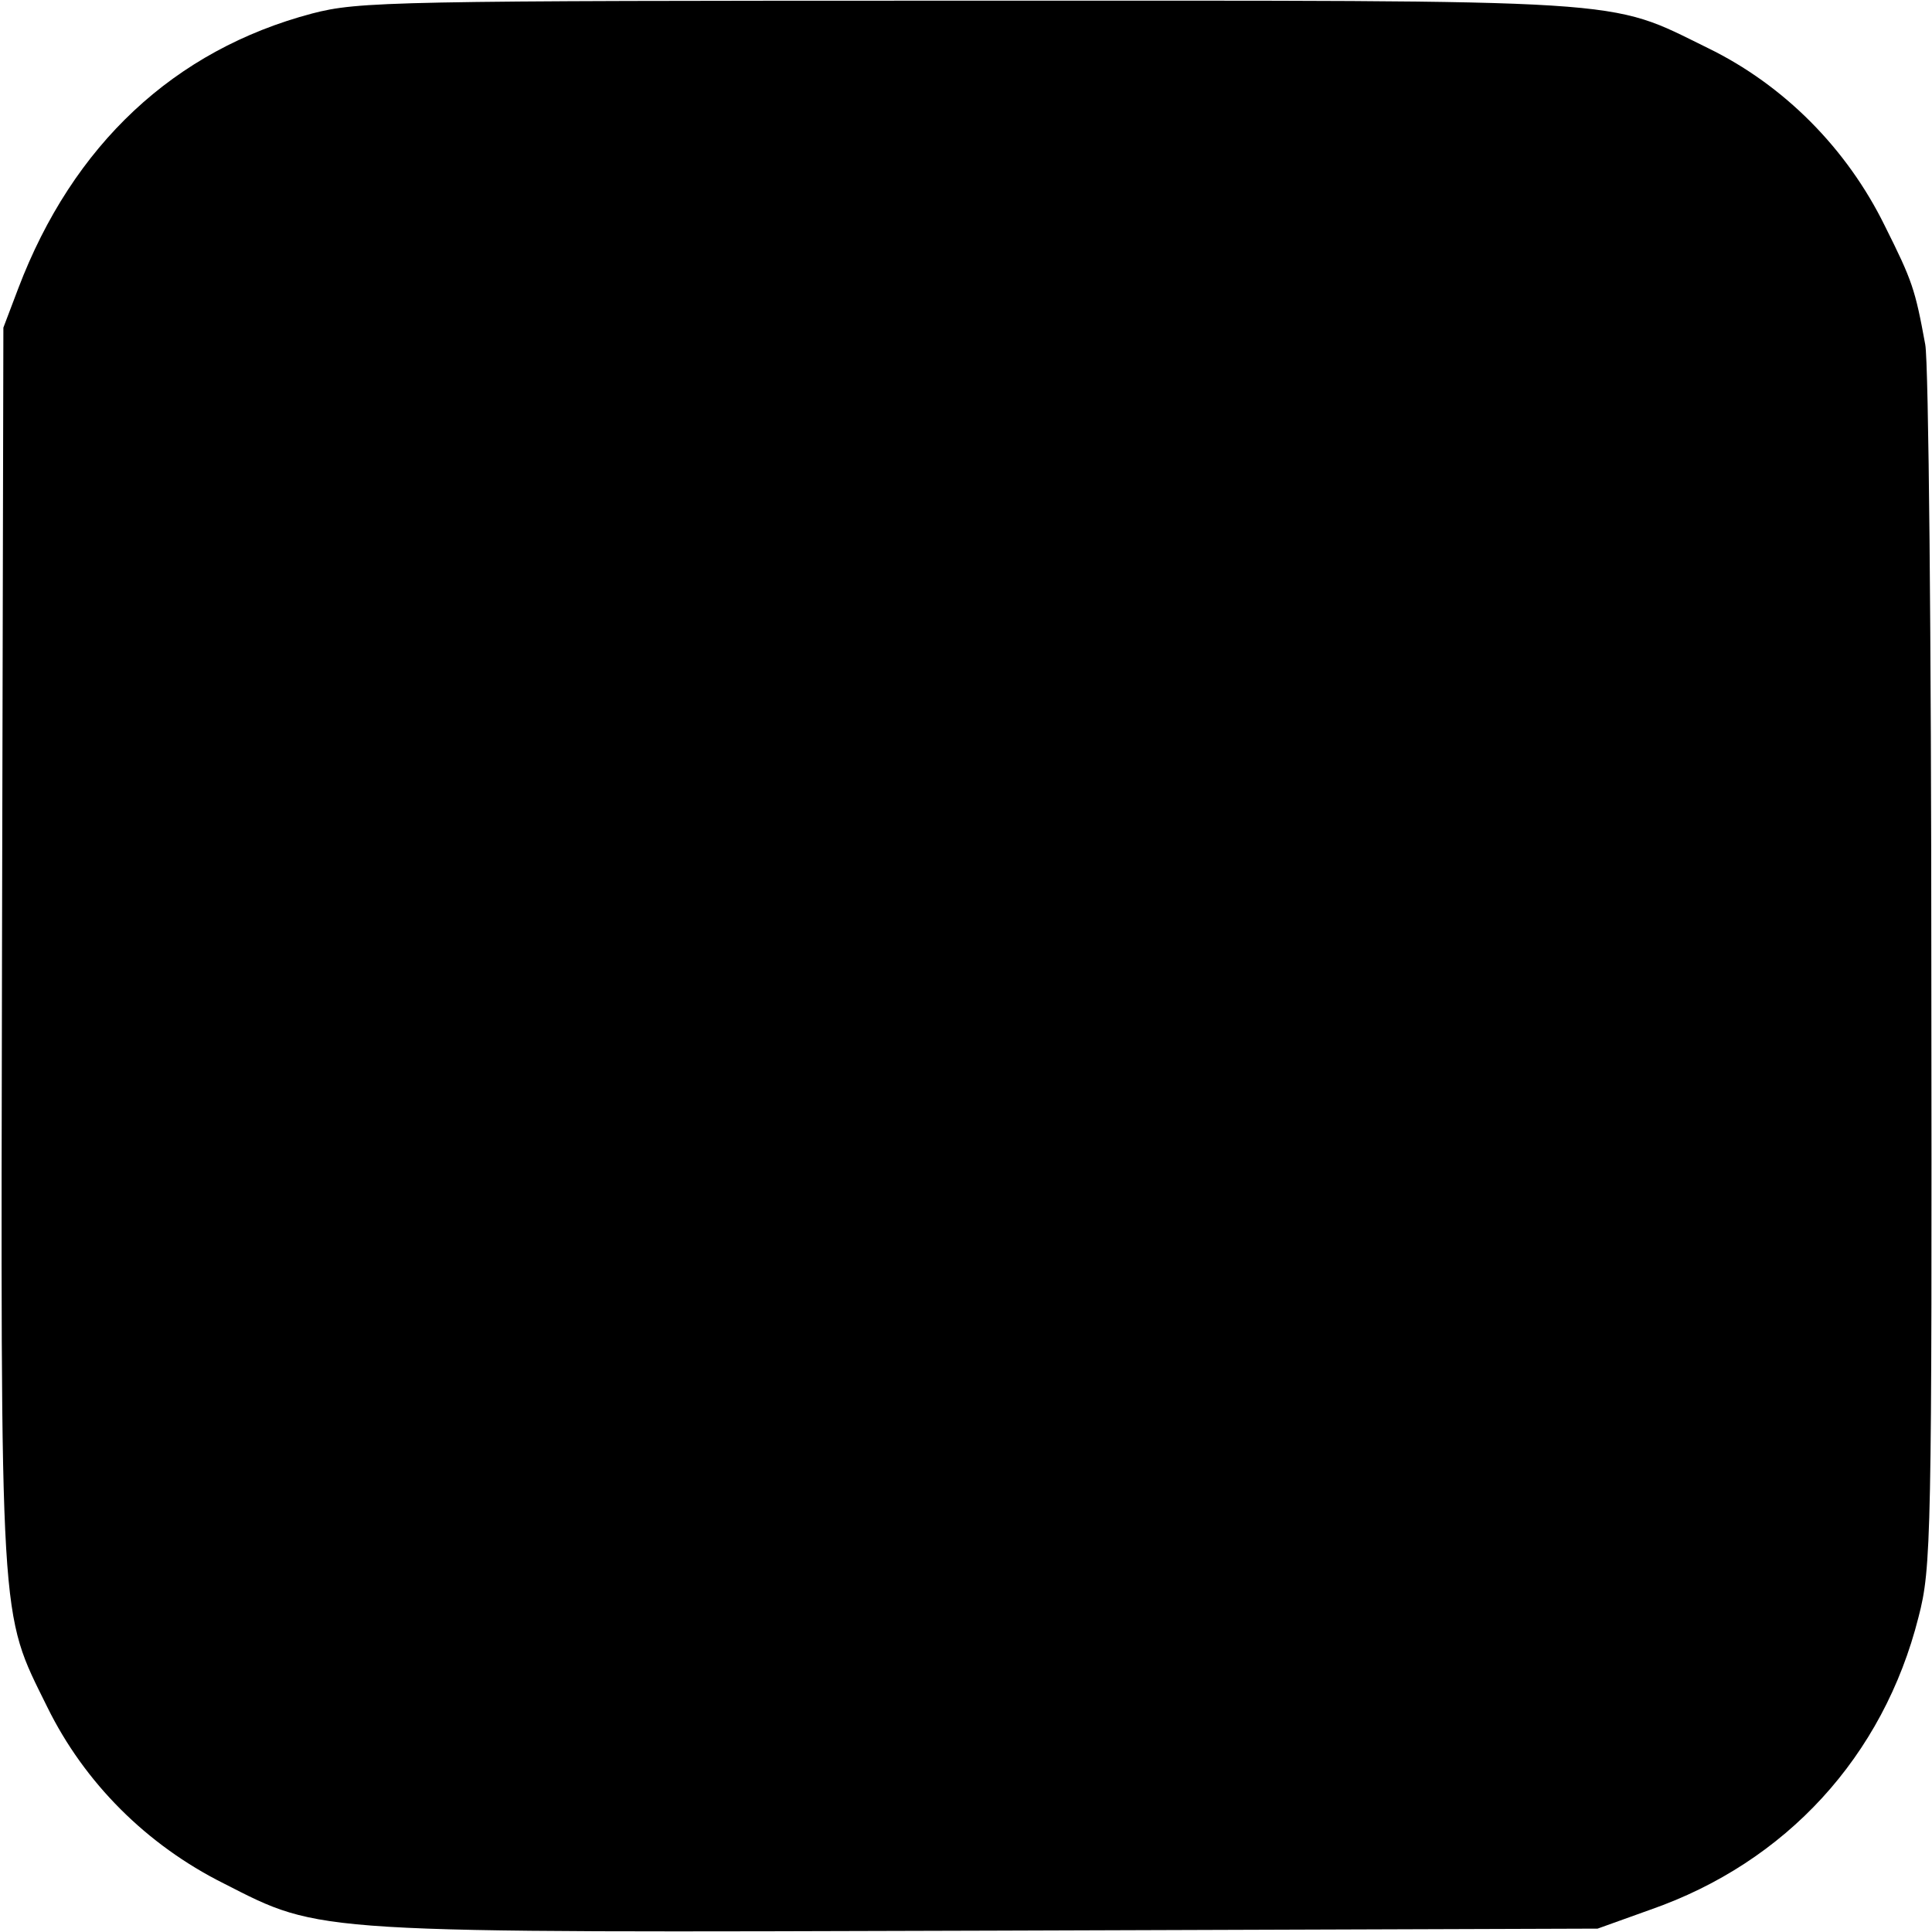
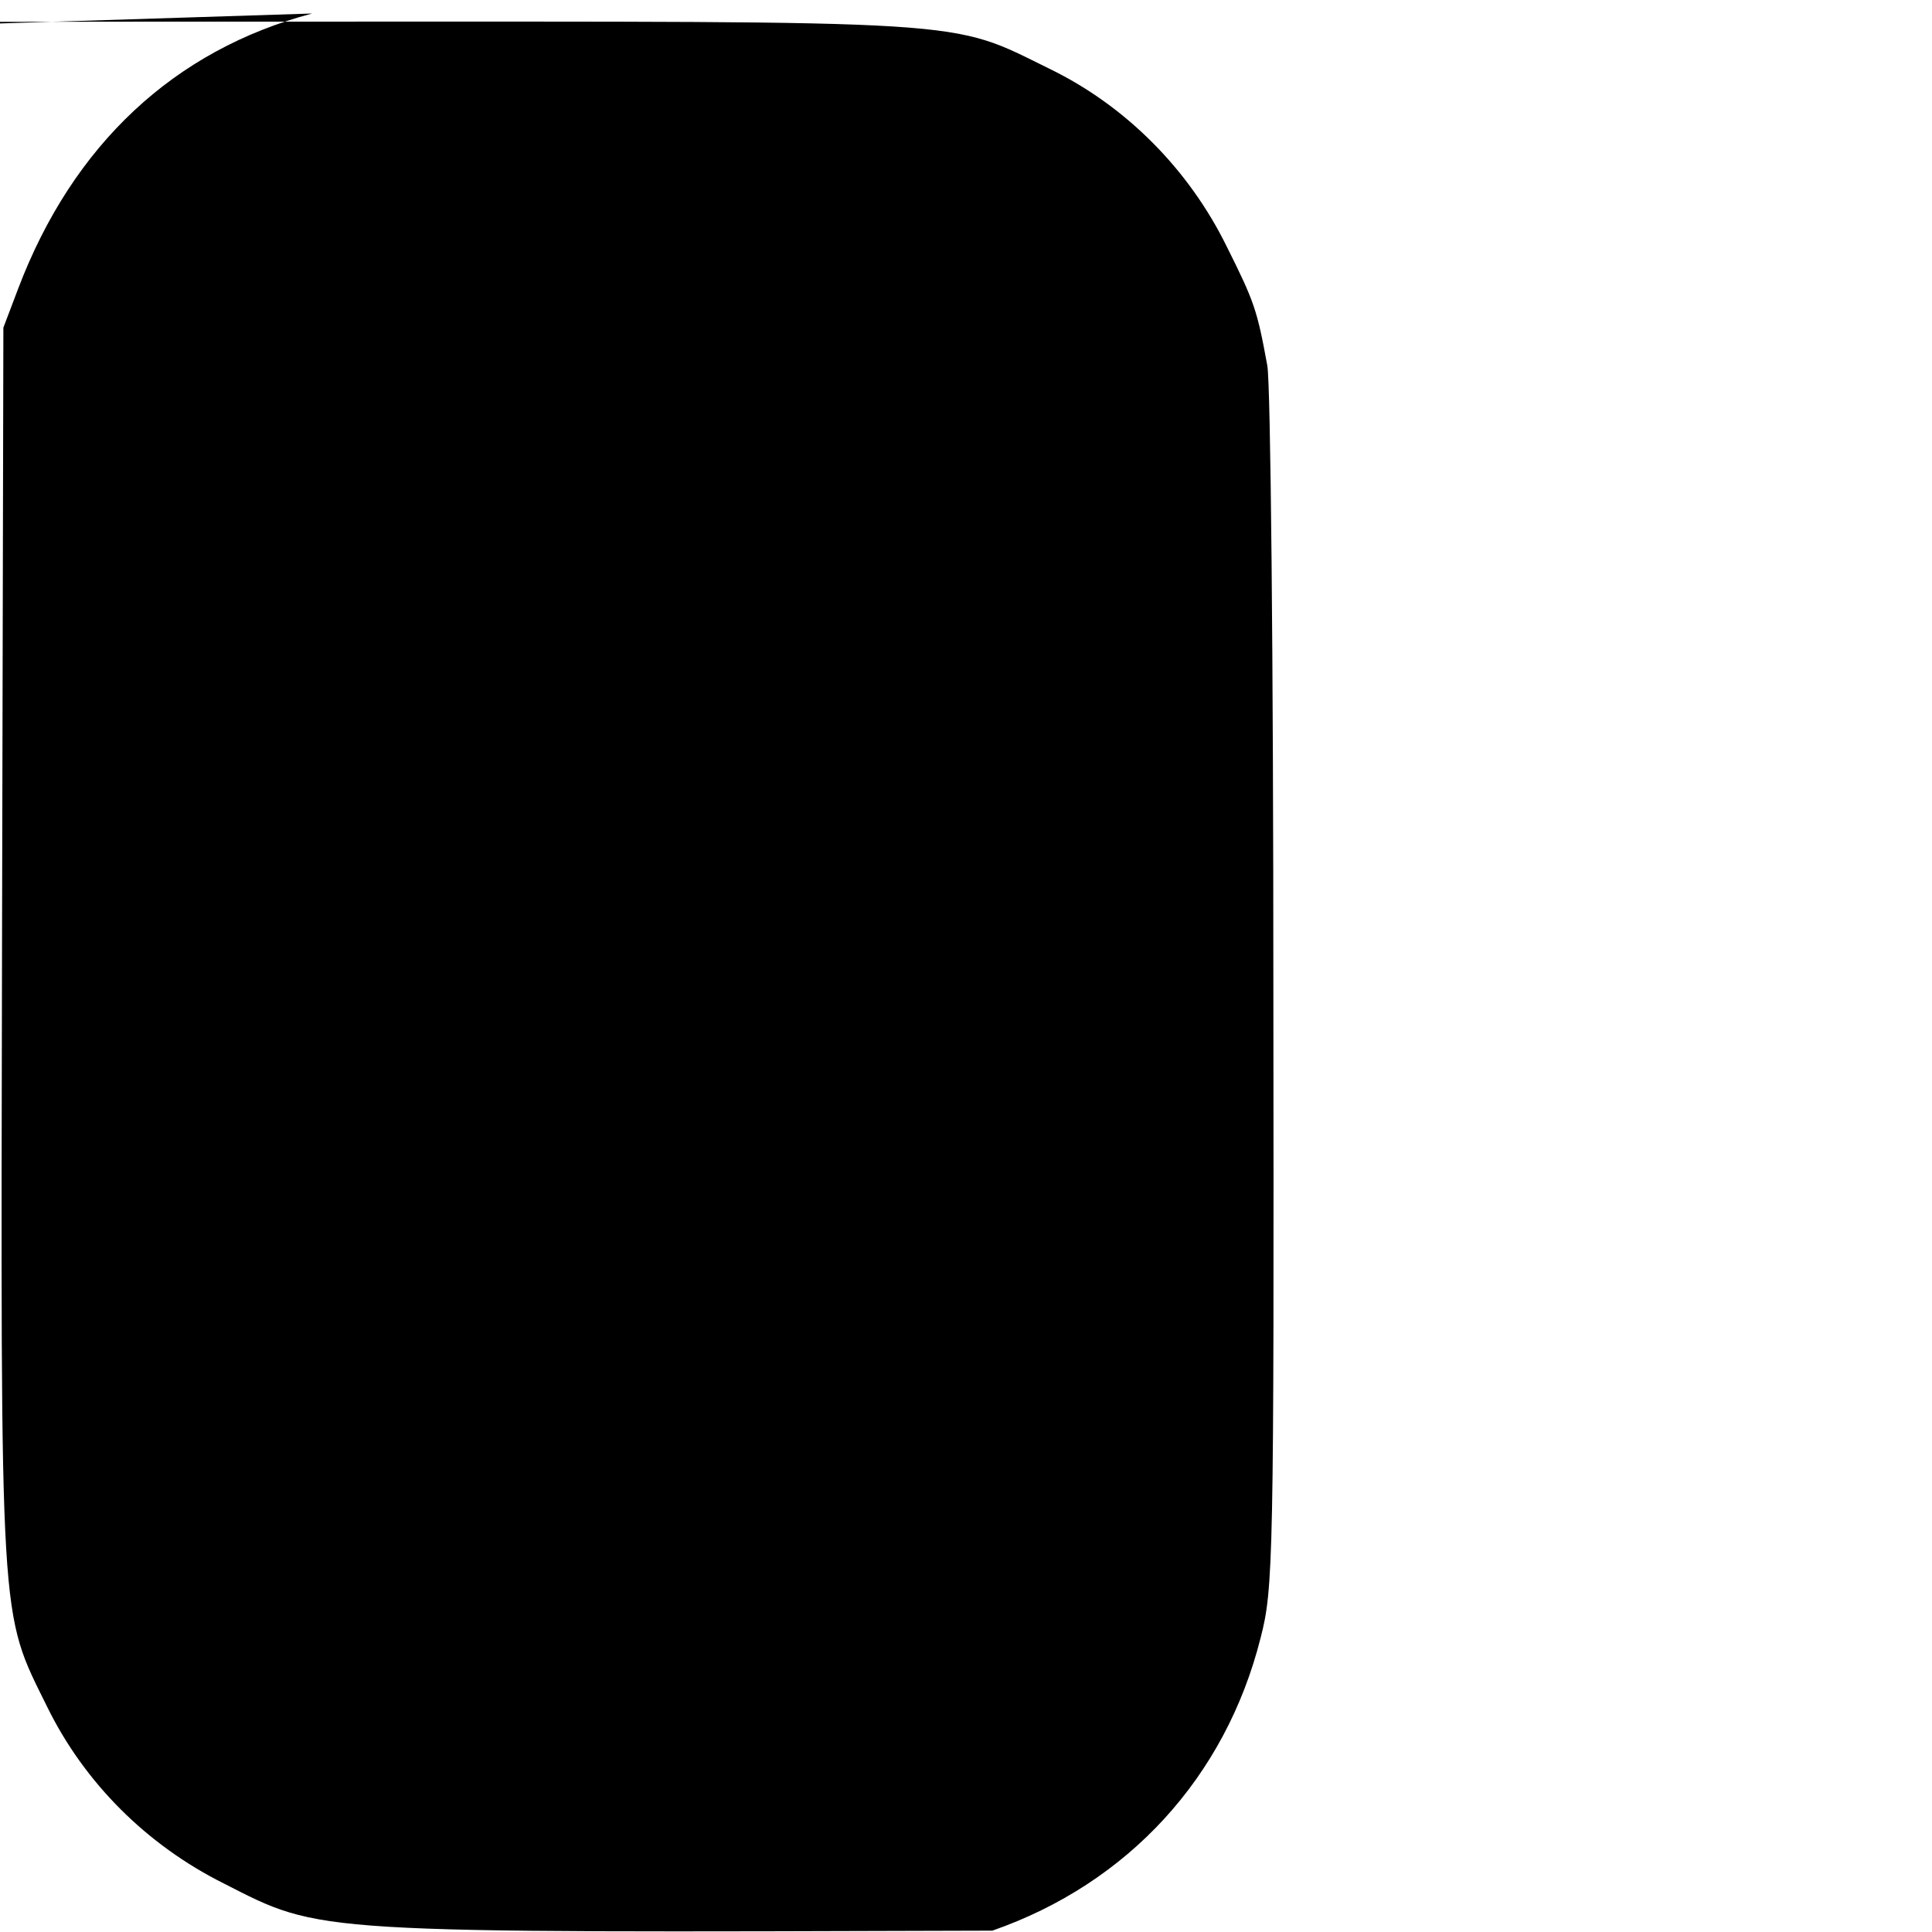
<svg xmlns="http://www.w3.org/2000/svg" version="1.0" width="286pt" height="286pt" viewBox="0 0 286 286" preserveAspectRatio="xMidYMid meet">
  <g transform="translate(0,286) scale(0.1,-0.1)" fill="#000000" stroke="none">
-     <path d="M462 2840 c-204 -54 -354 -194 -435 -407 l-22 -58 -2 -915 c-2 -1020 -4 -983 67 -1127 55 -112 147 -204 261 -261 147 -75 124 -73 1138 -70 l896 3 78 28 c201 70 345 227 397 433 19 73 20 114 19 958 0 484 -4 901 -9 926 -15 82 -19 94 -60 176 -56 114 -149 208 -262 263 -151 74 -100 70 -1098 70 -850 0 -899 -1 -968 -19z" />
+     <path d="M462 2840 c-204 -54 -354 -194 -435 -407 l-22 -58 -2 -915 c-2 -1020 -4 -983 67 -1127 55 -112 147 -204 261 -261 147 -75 124 -73 1138 -70 c201 70 345 227 397 433 19 73 20 114 19 958 0 484 -4 901 -9 926 -15 82 -19 94 -60 176 -56 114 -149 208 -262 263 -151 74 -100 70 -1098 70 -850 0 -899 -1 -968 -19z" />
  </g>
</svg>